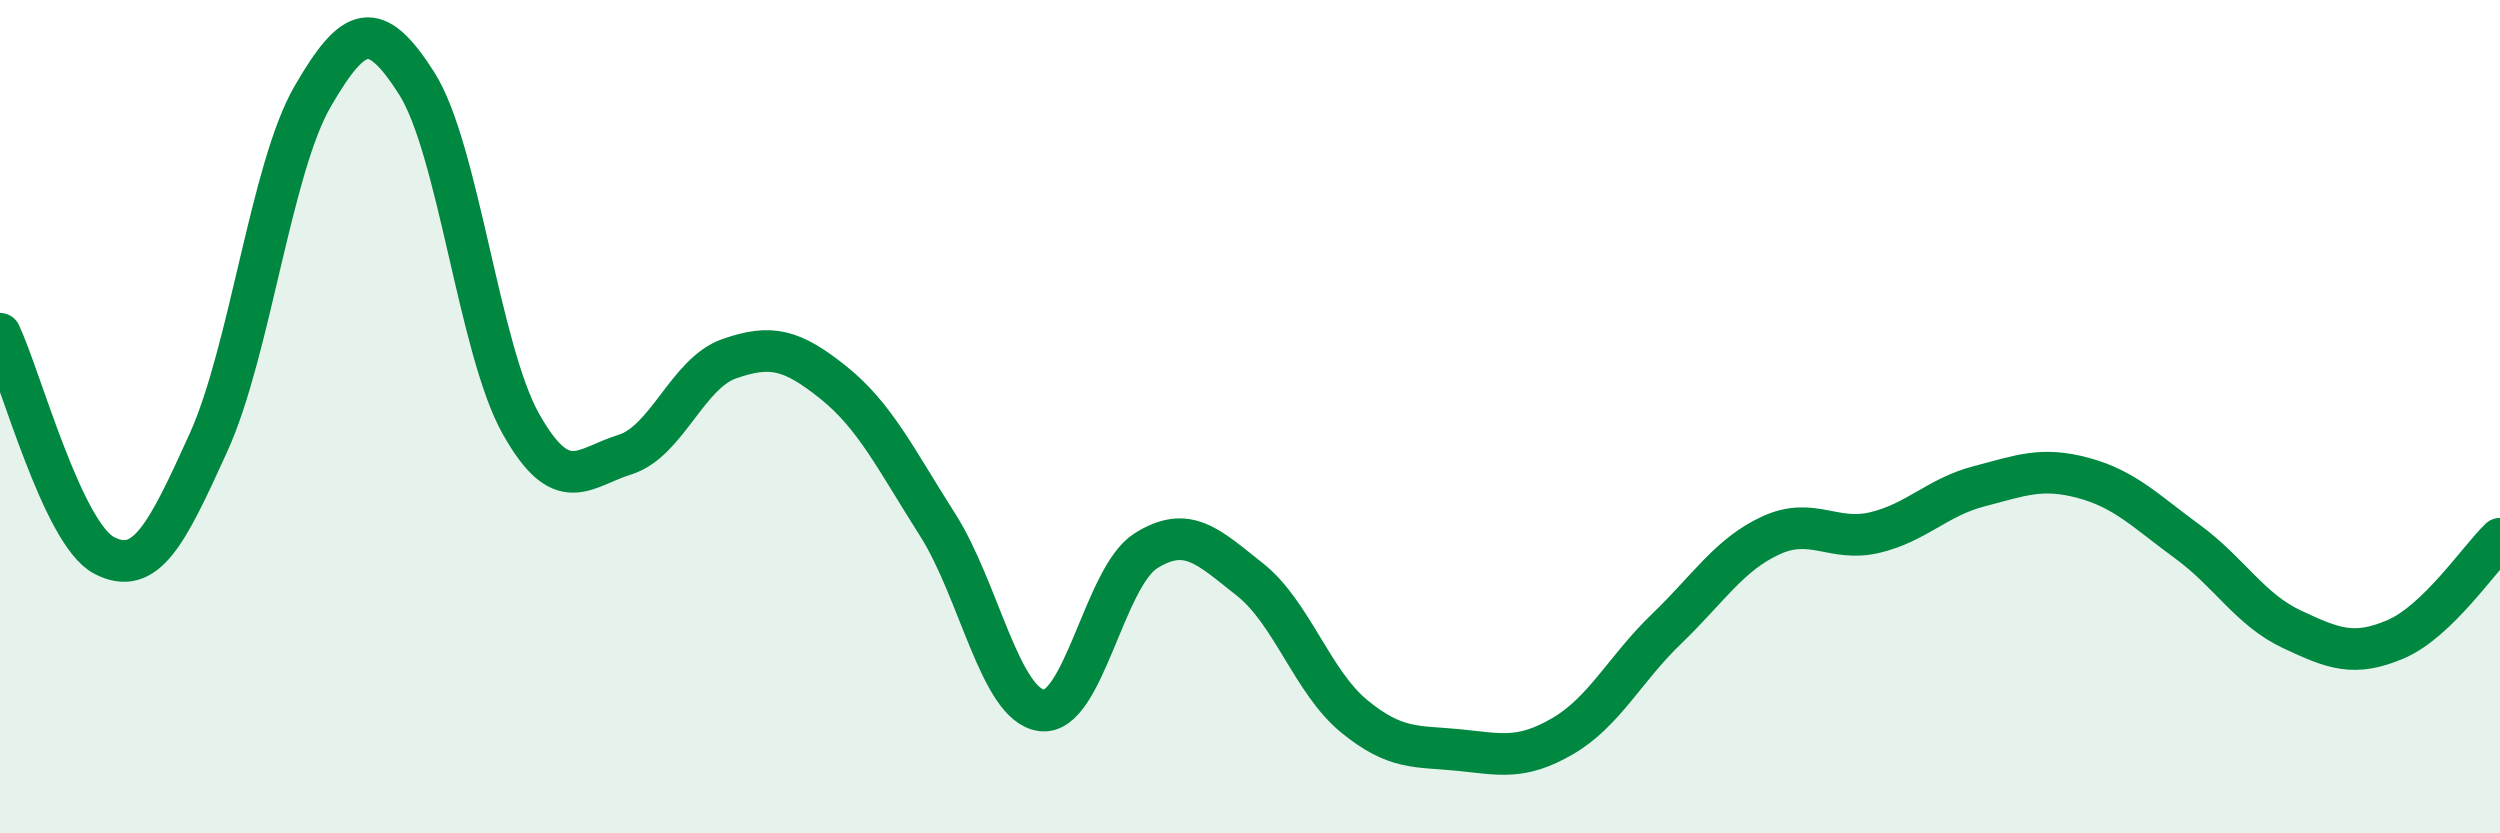
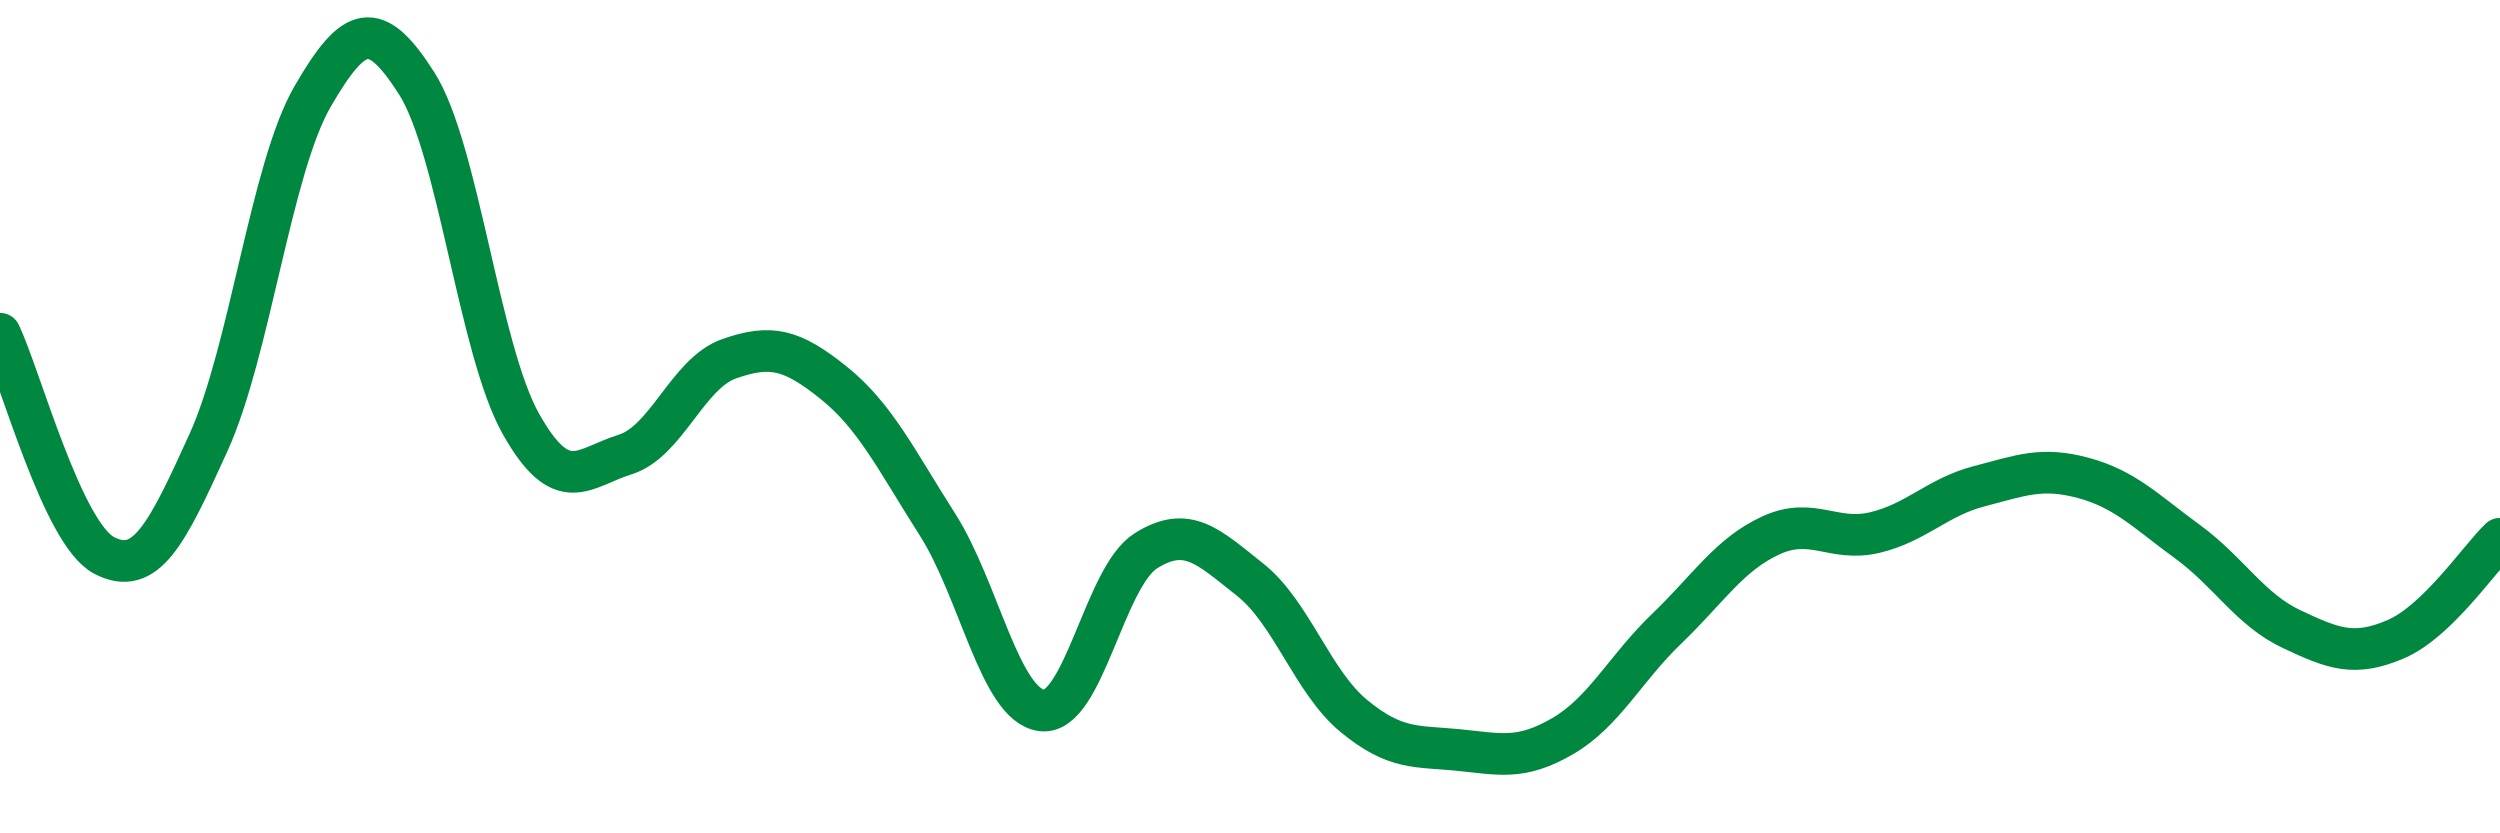
<svg xmlns="http://www.w3.org/2000/svg" width="60" height="20" viewBox="0 0 60 20">
-   <path d="M 0,8.01 C 0.5,9.07 1.5,12.81 2.5,13.33 C 3.5,13.85 4,12.83 5,10.63 C 6,8.43 6.5,4.05 7.5,2.32 C 8.5,0.59 9,0.43 10,2 C 11,3.57 11.5,8.39 12.5,10.17 C 13.5,11.95 14,11.22 15,10.91 C 16,10.6 16.5,8.96 17.5,8.61 C 18.5,8.26 19,8.38 20,9.18 C 21,9.98 21.5,11.02 22.5,12.59 C 23.5,14.16 24,16.92 25,17.05 C 26,17.18 26.5,13.85 27.5,13.22 C 28.5,12.59 29,13.12 30,13.91 C 31,14.7 31.5,16.37 32.5,17.19 C 33.5,18.01 34,17.9 35,18 C 36,18.1 36.5,18.25 37.5,17.67 C 38.5,17.09 39,16.05 40,15.09 C 41,14.13 41.5,13.31 42.5,12.85 C 43.5,12.39 44,13.02 45,12.78 C 46,12.54 46.5,11.93 47.5,11.67 C 48.5,11.41 49,11.2 50,11.47 C 51,11.74 51.5,12.27 52.5,13 C 53.5,13.73 54,14.63 55,15.1 C 56,15.57 56.5,15.77 57.5,15.34 C 58.5,14.91 59.5,13.41 60,12.93L60 20L0 20Z" fill="#008740" opacity="0.1" stroke-linecap="round" stroke-linejoin="round" />
  <path d="M 0,8.01 C 0.5,9.07 1.5,12.81 2.5,13.33 C 3.5,13.85 4,12.83 5,10.63 C 6,8.43 6.5,4.05 7.5,2.32 C 8.5,0.59 9,0.43 10,2 C 11,3.57 11.5,8.39 12.5,10.17 C 13.5,11.95 14,11.22 15,10.91 C 16,10.6 16.5,8.96 17.5,8.61 C 18.5,8.26 19,8.38 20,9.18 C 21,9.98 21.5,11.02 22.5,12.59 C 23.5,14.16 24,16.92 25,17.05 C 26,17.18 26.5,13.85 27.5,13.22 C 28.5,12.59 29,13.12 30,13.91 C 31,14.7 31.5,16.37 32.5,17.19 C 33.5,18.01 34,17.9 35,18 C 36,18.1 36.5,18.25 37.5,17.67 C 38.5,17.09 39,16.05 40,15.09 C 41,14.13 41.5,13.31 42.5,12.85 C 43.5,12.39 44,13.02 45,12.78 C 46,12.54 46.5,11.93 47.5,11.67 C 48.5,11.41 49,11.2 50,11.47 C 51,11.74 51.5,12.27 52.5,13 C 53.5,13.73 54,14.63 55,15.1 C 56,15.57 56.5,15.77 57.5,15.34 C 58.5,14.91 59.5,13.41 60,12.93" stroke="#008740" stroke-width="1" fill="none" stroke-linecap="round" stroke-linejoin="round" />
</svg>